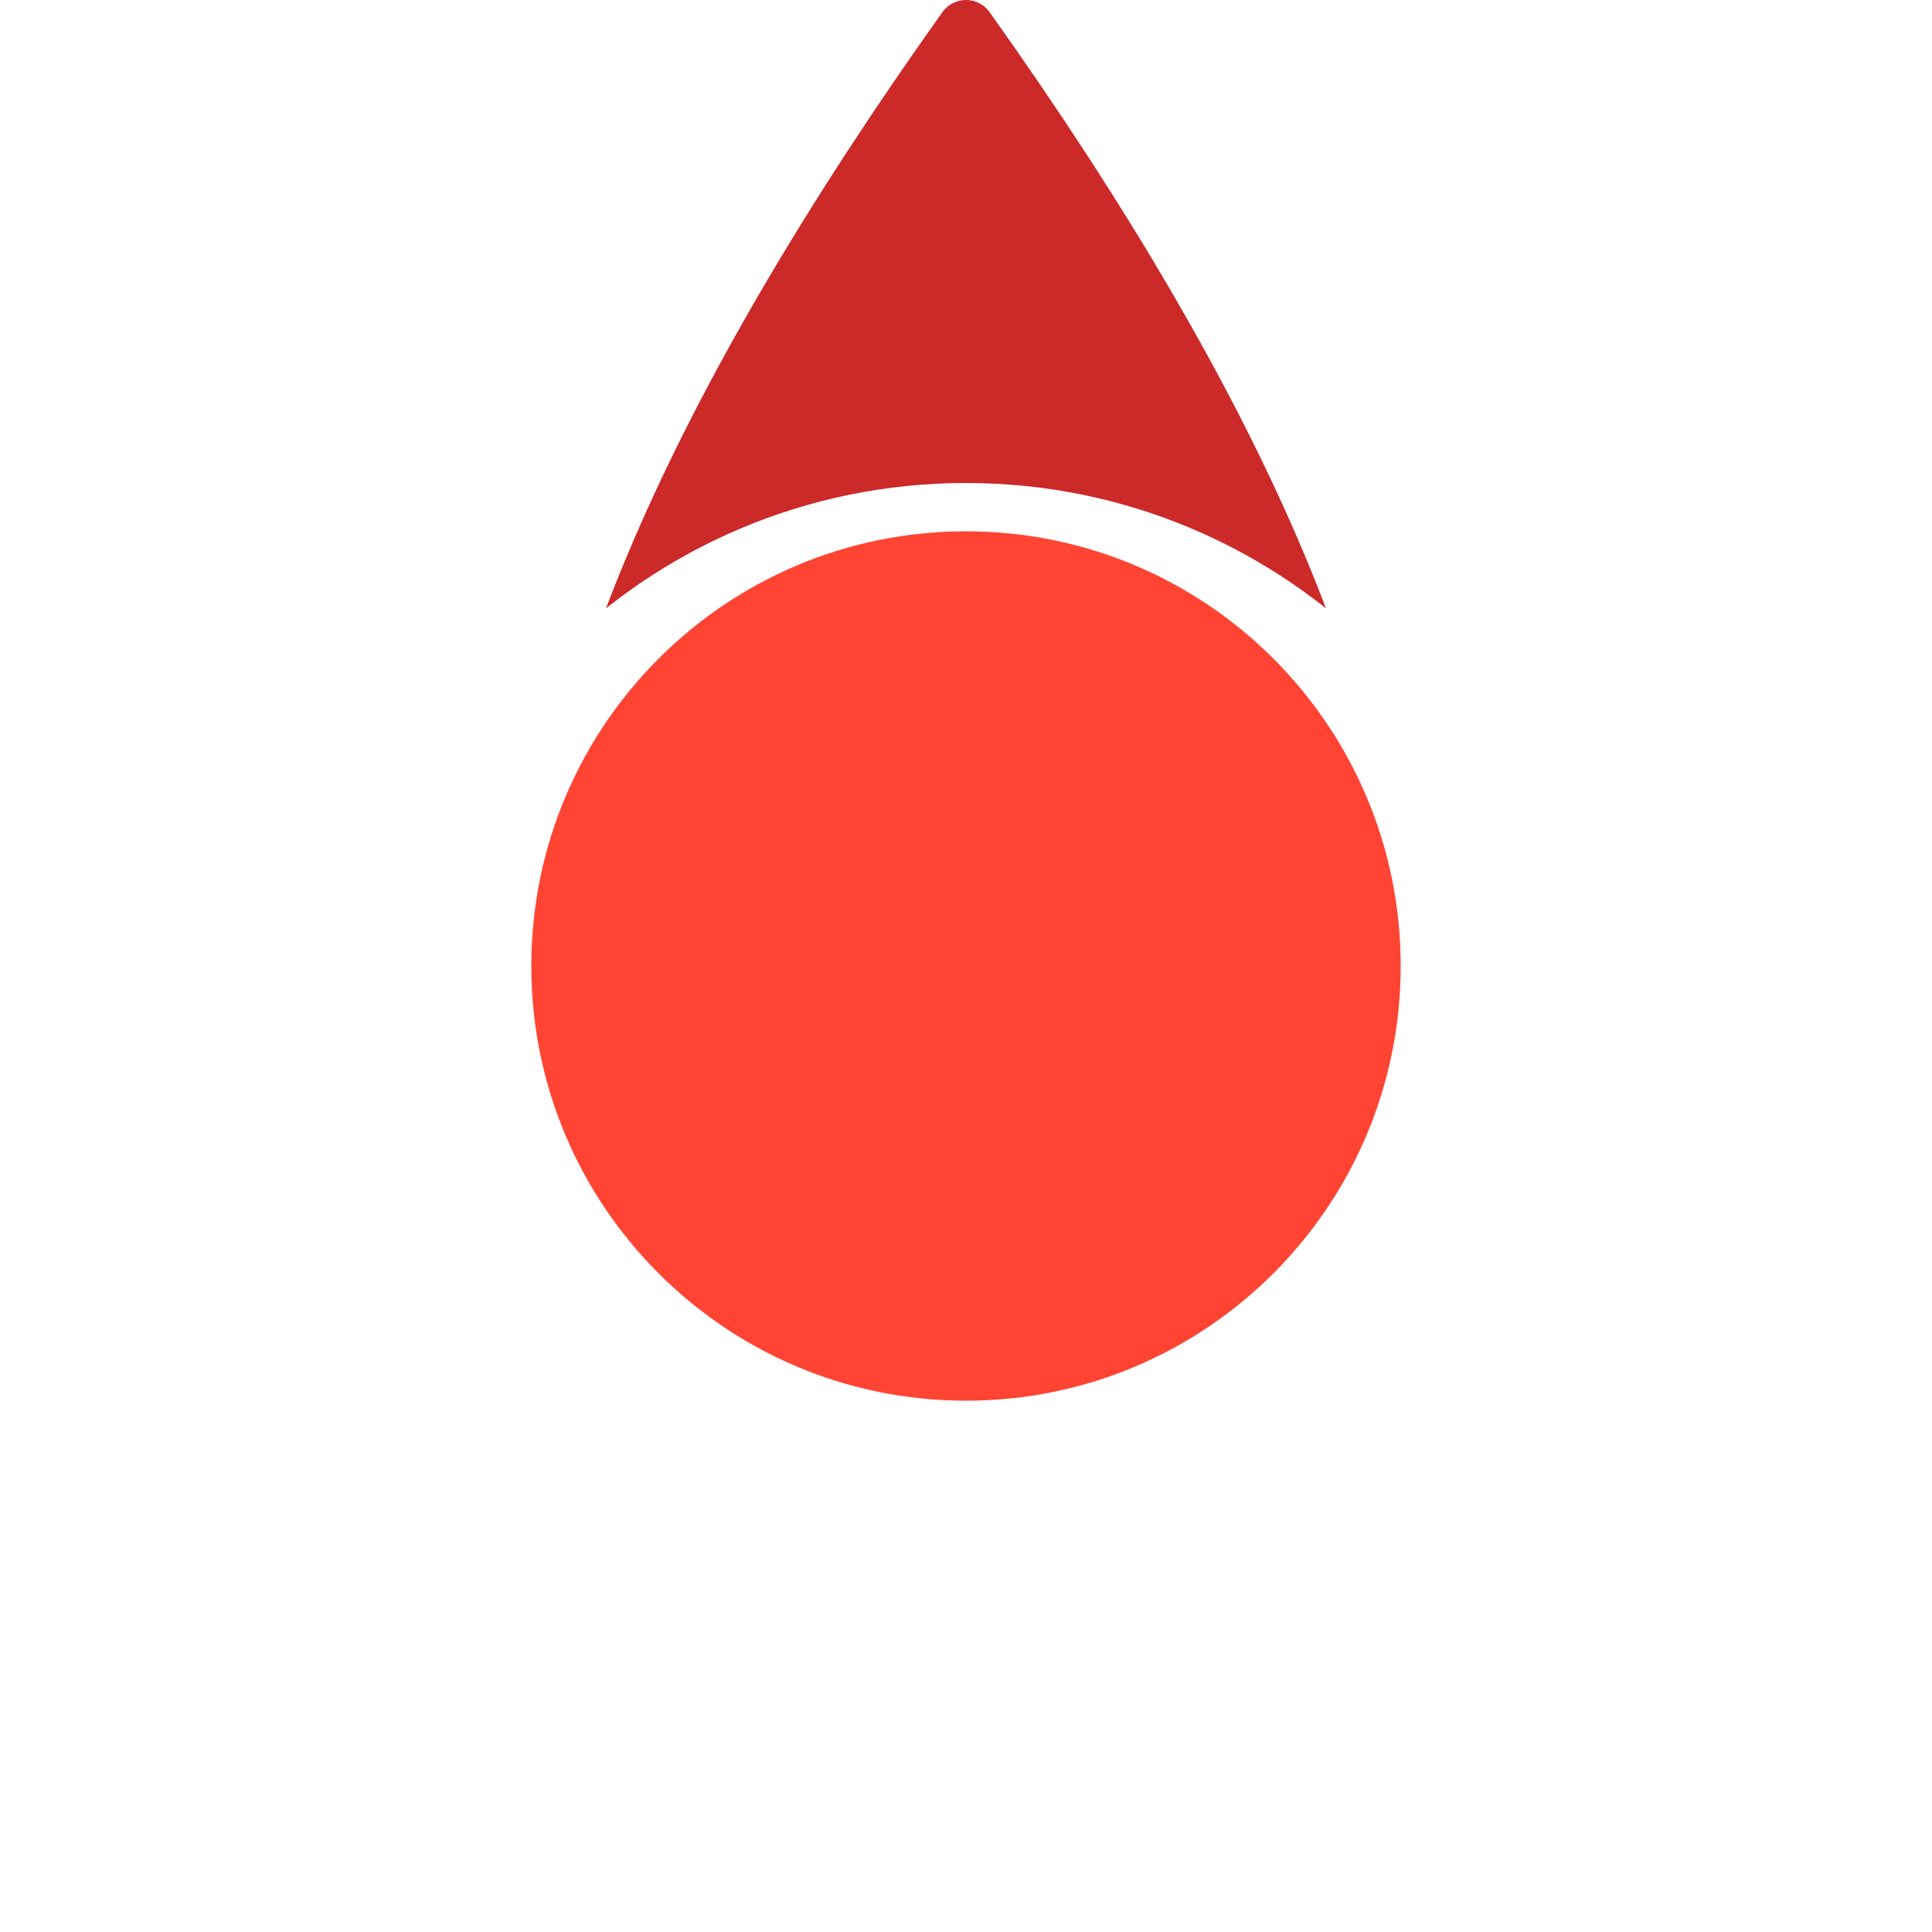
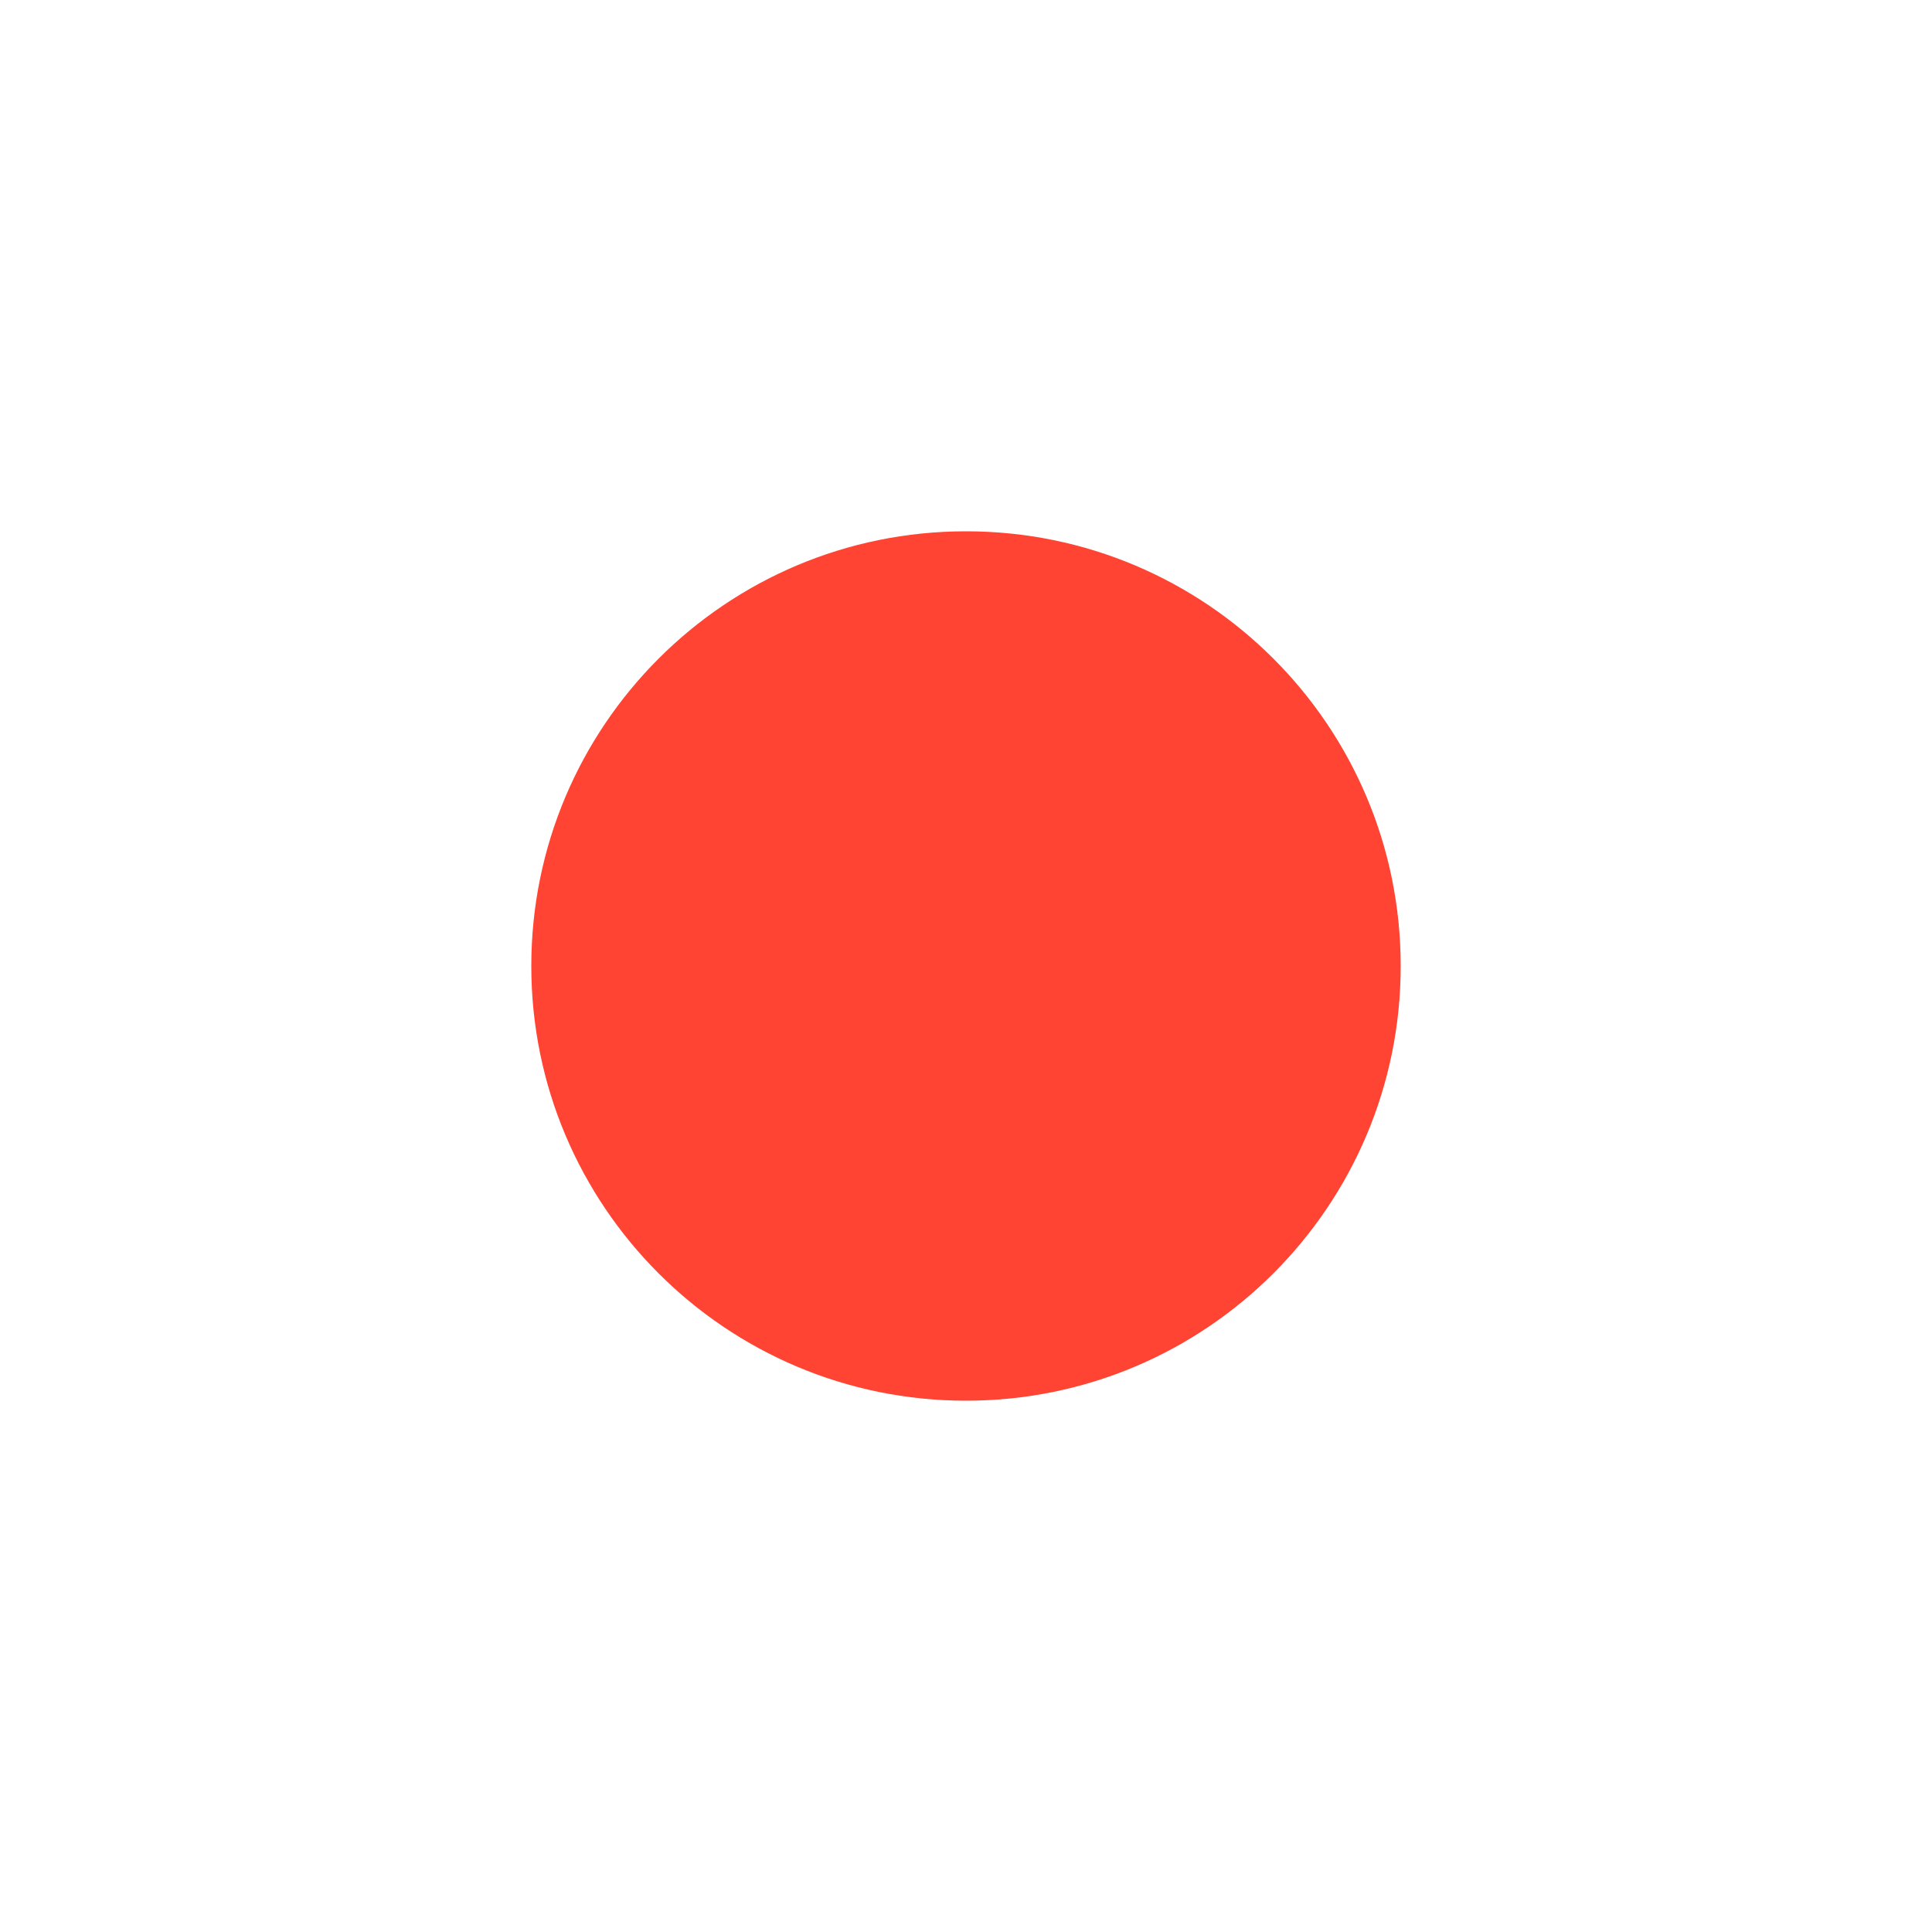
<svg xmlns="http://www.w3.org/2000/svg" width="40" height="40" viewBox="0 0 40 40" fill="none">
-   <path d="M20 29C15.029 29 11 24.967 11 19.991C11 14.8 13.837 8.22 19.511 0.252C19.55 0.198 19.598 0.15 19.652 0.112C19.922 -0.081 20.296 -0.018 20.489 0.252C26.163 8.223 29 14.803 29 19.991C29 24.967 24.971 29 20 29Z" fill="#CC2929" />
  <g filter="url(#filter0_d)">
    <path d="M20 32C26.627 32 32 26.627 32 20C32 13.373 26.627 8 20 8C13.373 8 8 13.373 8 20C8 26.627 13.373 32 20 32Z" fill="white" />
  </g>
  <path d="M20 29C24.971 29 29 24.971 29 20C29 15.029 24.971 11 20 11C15.029 11 11 15.029 11 20C11 24.971 15.029 29 20 29Z" fill="#FF4433" />
  <defs>
    <filter id="filter0_d" x="2" y="4" width="36" height="36" filterUnits="userSpaceOnUse" color-interpolation-filters="sRGB">
      <feFlood flood-opacity="0" result="BackgroundImageFix" />
      <feColorMatrix in="SourceAlpha" type="matrix" values="0 0 0 0 0 0 0 0 0 0 0 0 0 0 0 0 0 0 127 0" />
      <feOffset dy="2" />
      <feGaussianBlur stdDeviation="3" />
      <feColorMatrix type="matrix" values="0 0 0 0 0 0 0 0 0 0 0 0 0 0 0 0 0 0 0.2 0" />
      <feBlend mode="normal" in2="BackgroundImageFix" result="effect1_dropShadow" />
      <feBlend mode="normal" in="SourceGraphic" in2="effect1_dropShadow" result="shape" />
    </filter>
  </defs>
</svg>